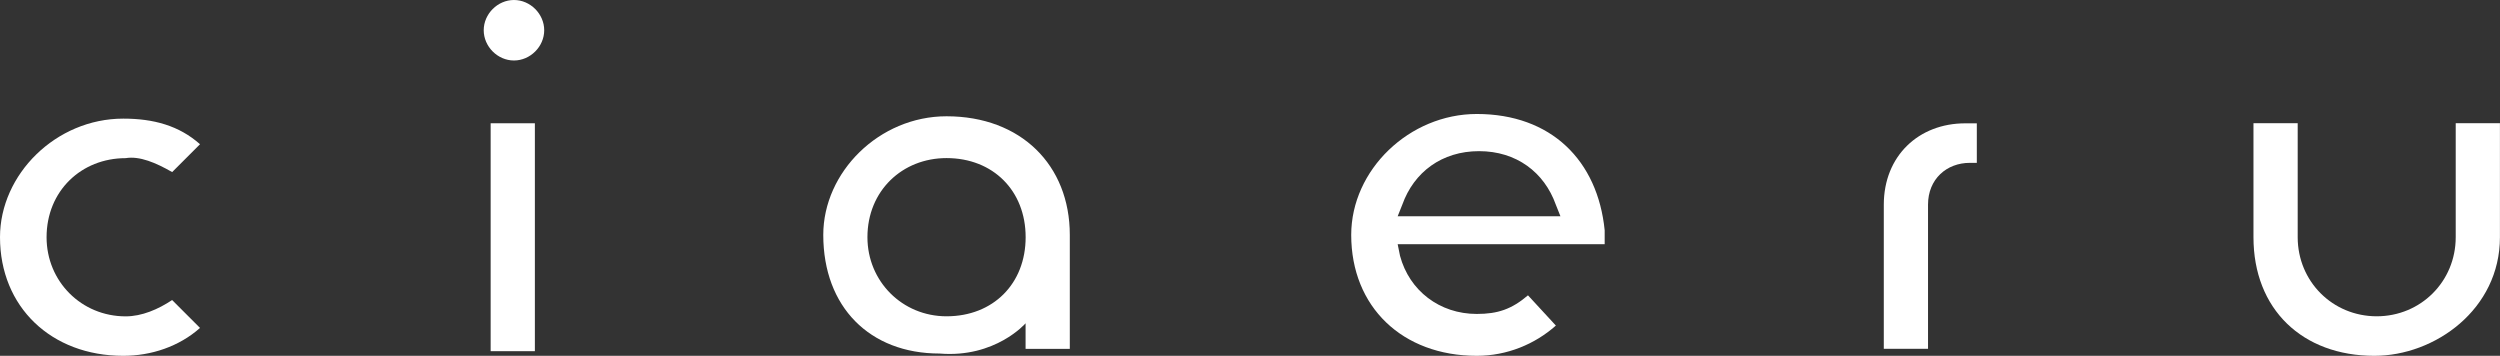
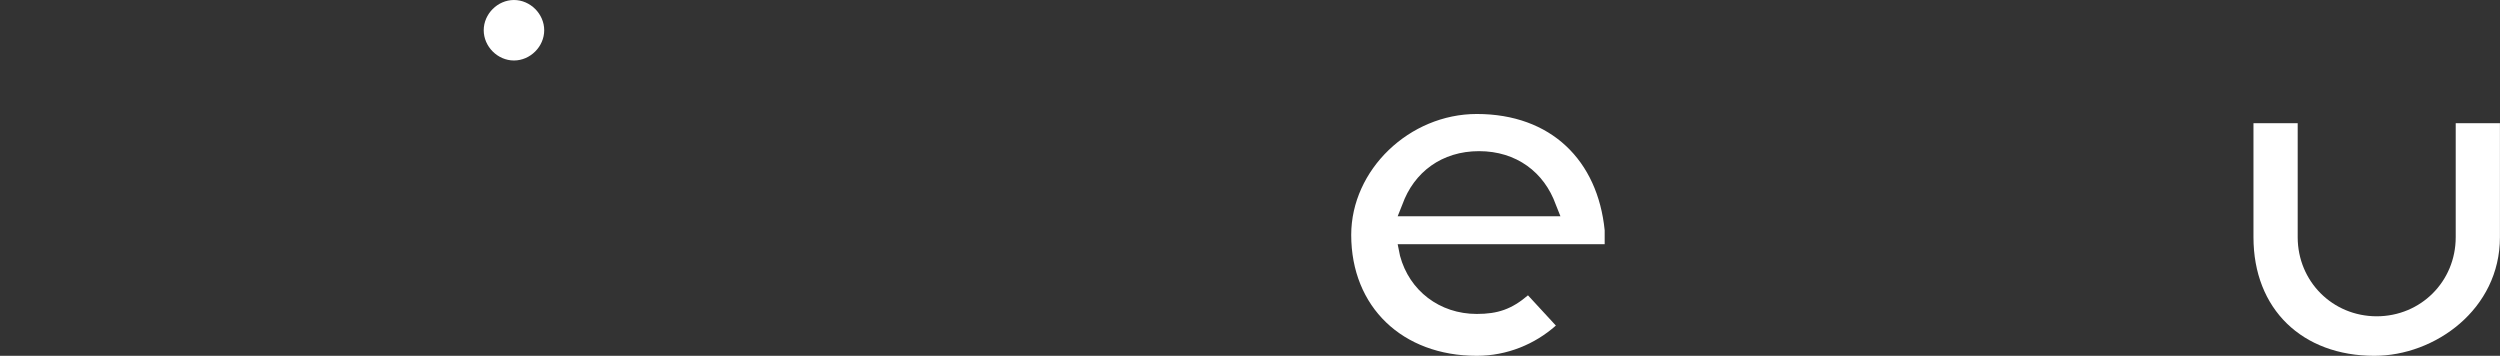
<svg xmlns="http://www.w3.org/2000/svg" id="_レイヤー_2" viewBox="0 0 393.46 56">
  <rect x="0" y="0" width="393.46" height="56" fill="#333333" stroke="none" />
  <defs>
    <style>.cls-1{fill:#fff;stroke-width:0px;}</style>
  </defs>
  <g id="_レイヤー_1-2">
-     <path class="cls-1" d="M27.09,27.09l4.39-4.39c-3.3-2.93-7.31-4.03-12.08-4.03C8.79,18.67,0,27.45,0,37.33c0,10.98,8.06,18.67,19.4,18.67,4.39,0,8.79-1.46,12.08-4.39l-4.39-4.39c-2.19,1.46-4.76,2.57-7.31,2.57-6.96,0-12.45-5.49-12.45-12.45,0-7.31,5.49-12.45,12.45-12.45,2.19-.37,4.76.73,7.31,2.19Z" />
-     <path class="cls-1" d="M84.18,19.4h-6.96v35.87h6.96V19.4Z" />
    <path class="cls-1" d="M80.89,0c-2.57,0-4.76,2.19-4.76,4.76s2.19,4.76,4.76,4.76,4.76-2.19,4.76-4.76-2.19-4.76-4.76-4.76Z" />
-     <path class="cls-1" d="M148.97,18.3c-10.61,0-19.4,8.79-19.4,18.67,0,11.34,7.31,18.67,18.3,18.67,8.79.73,13.54-4.76,13.54-4.76v4.03h6.96v-17.94c0-10.98-7.69-18.67-19.4-18.67h.01ZM148.97,49.78c-6.96,0-12.45-5.49-12.45-12.45,0-7.31,5.49-12.45,12.45-12.45,7.31,0,12.45,5.12,12.45,12.45s-5.12,12.45-12.45,12.45Z" />
    <path class="cls-1" d="M232.42,17.94c-10.61,0-19.76,8.79-19.76,19.03,0,11.34,8.06,19.03,19.76,19.03,4.76,0,9.15-1.83,12.45-4.76l-4.39-4.76c-2.57,2.19-4.76,2.93-8.06,2.93-5.85,0-10.61-3.66-12.08-9.15l-.37-1.83h32.58v-2.19c-1.1-10.98-8.42-18.3-20.13-18.3h0ZM219.97,34.04l.73-1.83c1.83-5.12,6.22-8.42,12.08-8.42s10.25,3.3,12.08,8.42l.73,1.83h-25.63.01Z" />
-     <path class="cls-1" d="M296.48,32.21v22.69h6.96v-22.69c0-4.03,2.93-6.58,6.58-6.58h1.1v-6.22h-1.83c-7.31,0-12.81,5.12-12.81,12.81Z" />
    <path class="cls-1" d="M374.07,49.78c-6.96,0-12.45-5.49-12.45-12.45v-17.94h-6.96v17.94c0,11.34,7.69,18.67,19.03,18.67,9.52,0,19.76-7.31,19.76-18.67v-17.94h-6.96v17.94c0,6.96-5.49,12.45-12.45,12.45h.01Z" />
  </g>
</svg>